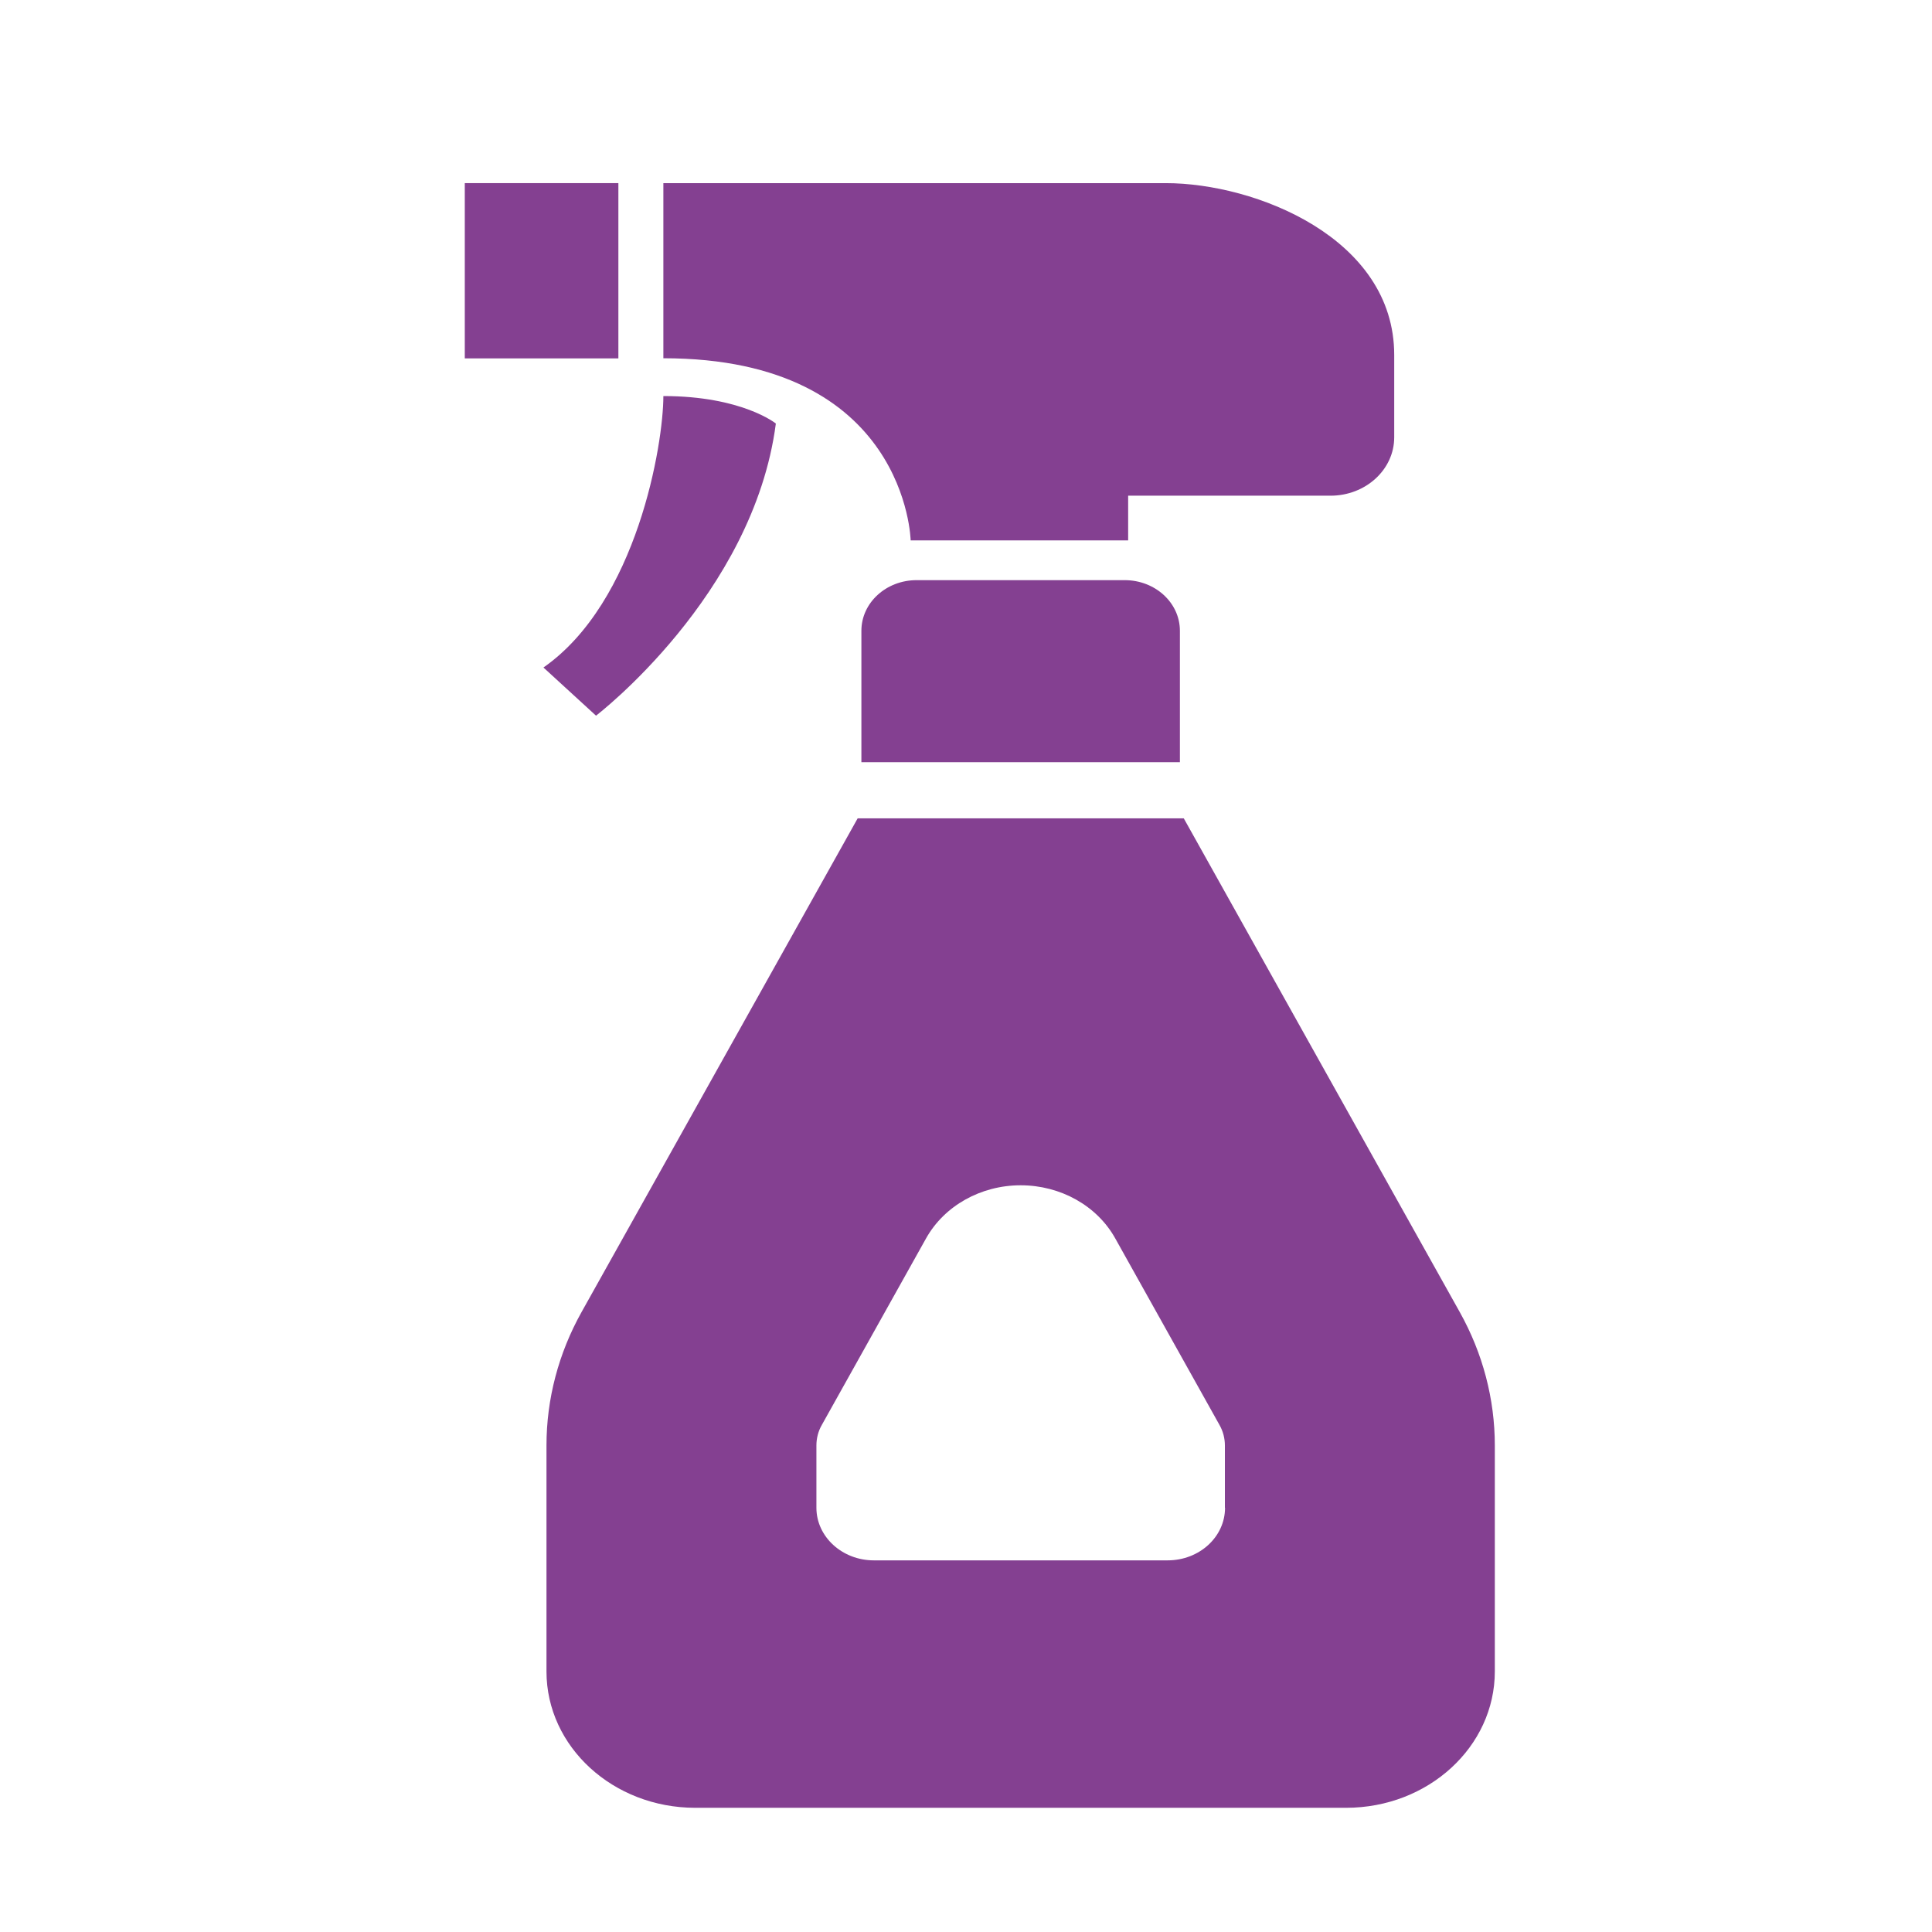
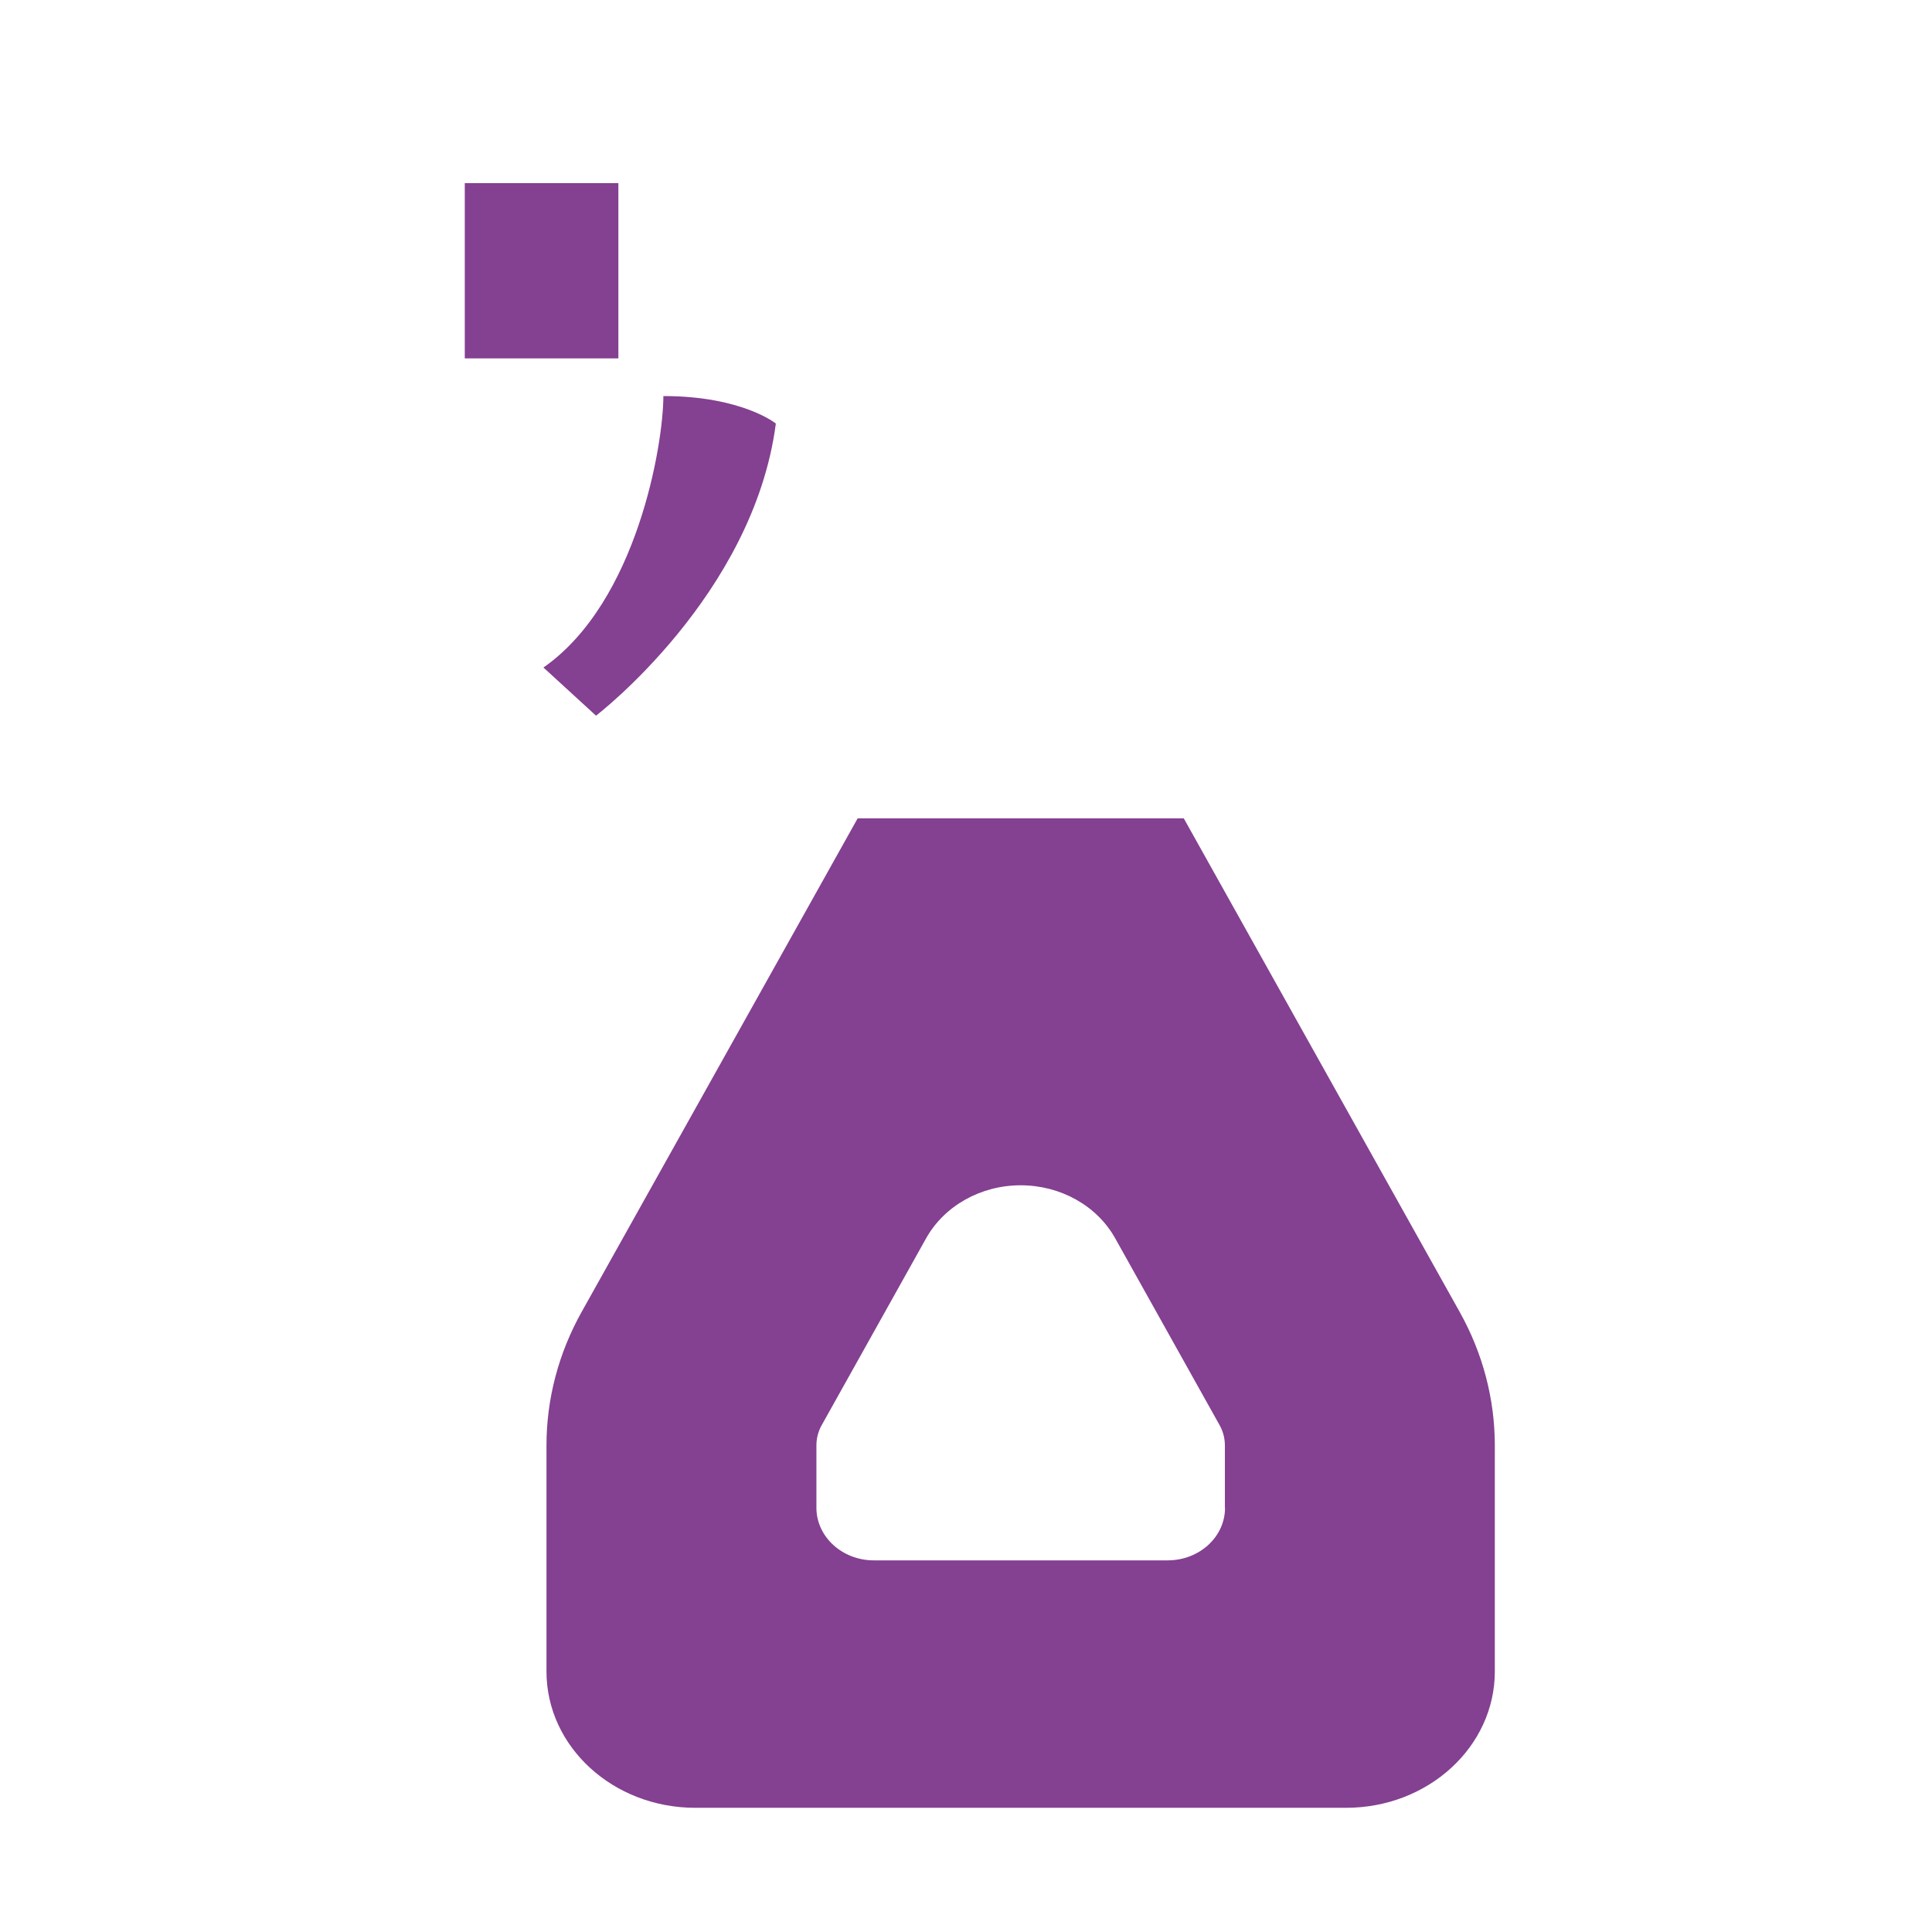
<svg xmlns="http://www.w3.org/2000/svg" id="_レイヤー_1" viewBox="0 0 140 140">
  <defs>
    <style>.cls-1{fill:#844091;stroke-width:0px;}</style>
  </defs>
  <rect class="cls-1" x="33.68" y="13.27" width="11.13" height="12.7" />
-   <path class="cls-1" d="m66,39.16h15.75v-3.24h14.66c2.55,0,4.62-1.89,4.62-4.23v-5.97c0-8.47-10.05-12.45-16.56-12.45h-36.4v12.69c17.65,0,17.92,13.2,17.92,13.2" />
  <path class="cls-1" d="m56.22,30.69s-2.45-1.99-8.15-1.99c0,3.48-1.9,14.93-8.69,19.67l3.81,3.49s11.4-8.71,13.03-21.16" />
-   <path class="cls-1" d="m66.42,42.04c-2.21,0-4,1.64-4,3.67v9.52h23.08v-9.52c0-2.03-1.79-3.67-4-3.67h-15.08Z" />
  <path class="cls-1" d="m105.78,95.08l-20-35.78h-23.63l-20.01,35.78c-1.67,2.99-2.54,6.3-2.54,9.66v16.38c0,5.46,4.83,9.88,10.78,9.88h47.16c5.96,0,10.78-4.43,10.78-9.88v-16.38c0-3.36-.87-6.67-2.54-9.66m-17.01,14.18c0,2.11-1.86,3.81-4.16,3.81h-21.29c-2.29,0-4.16-1.71-4.16-3.81v-4.52c0-.51.13-1.03.39-1.48l7.56-13.53c1.32-2.35,3.96-3.84,6.85-3.84s5.53,1.48,6.85,3.84l7.56,13.53c.26.46.39.97.39,1.48v4.52Z" />
</svg>